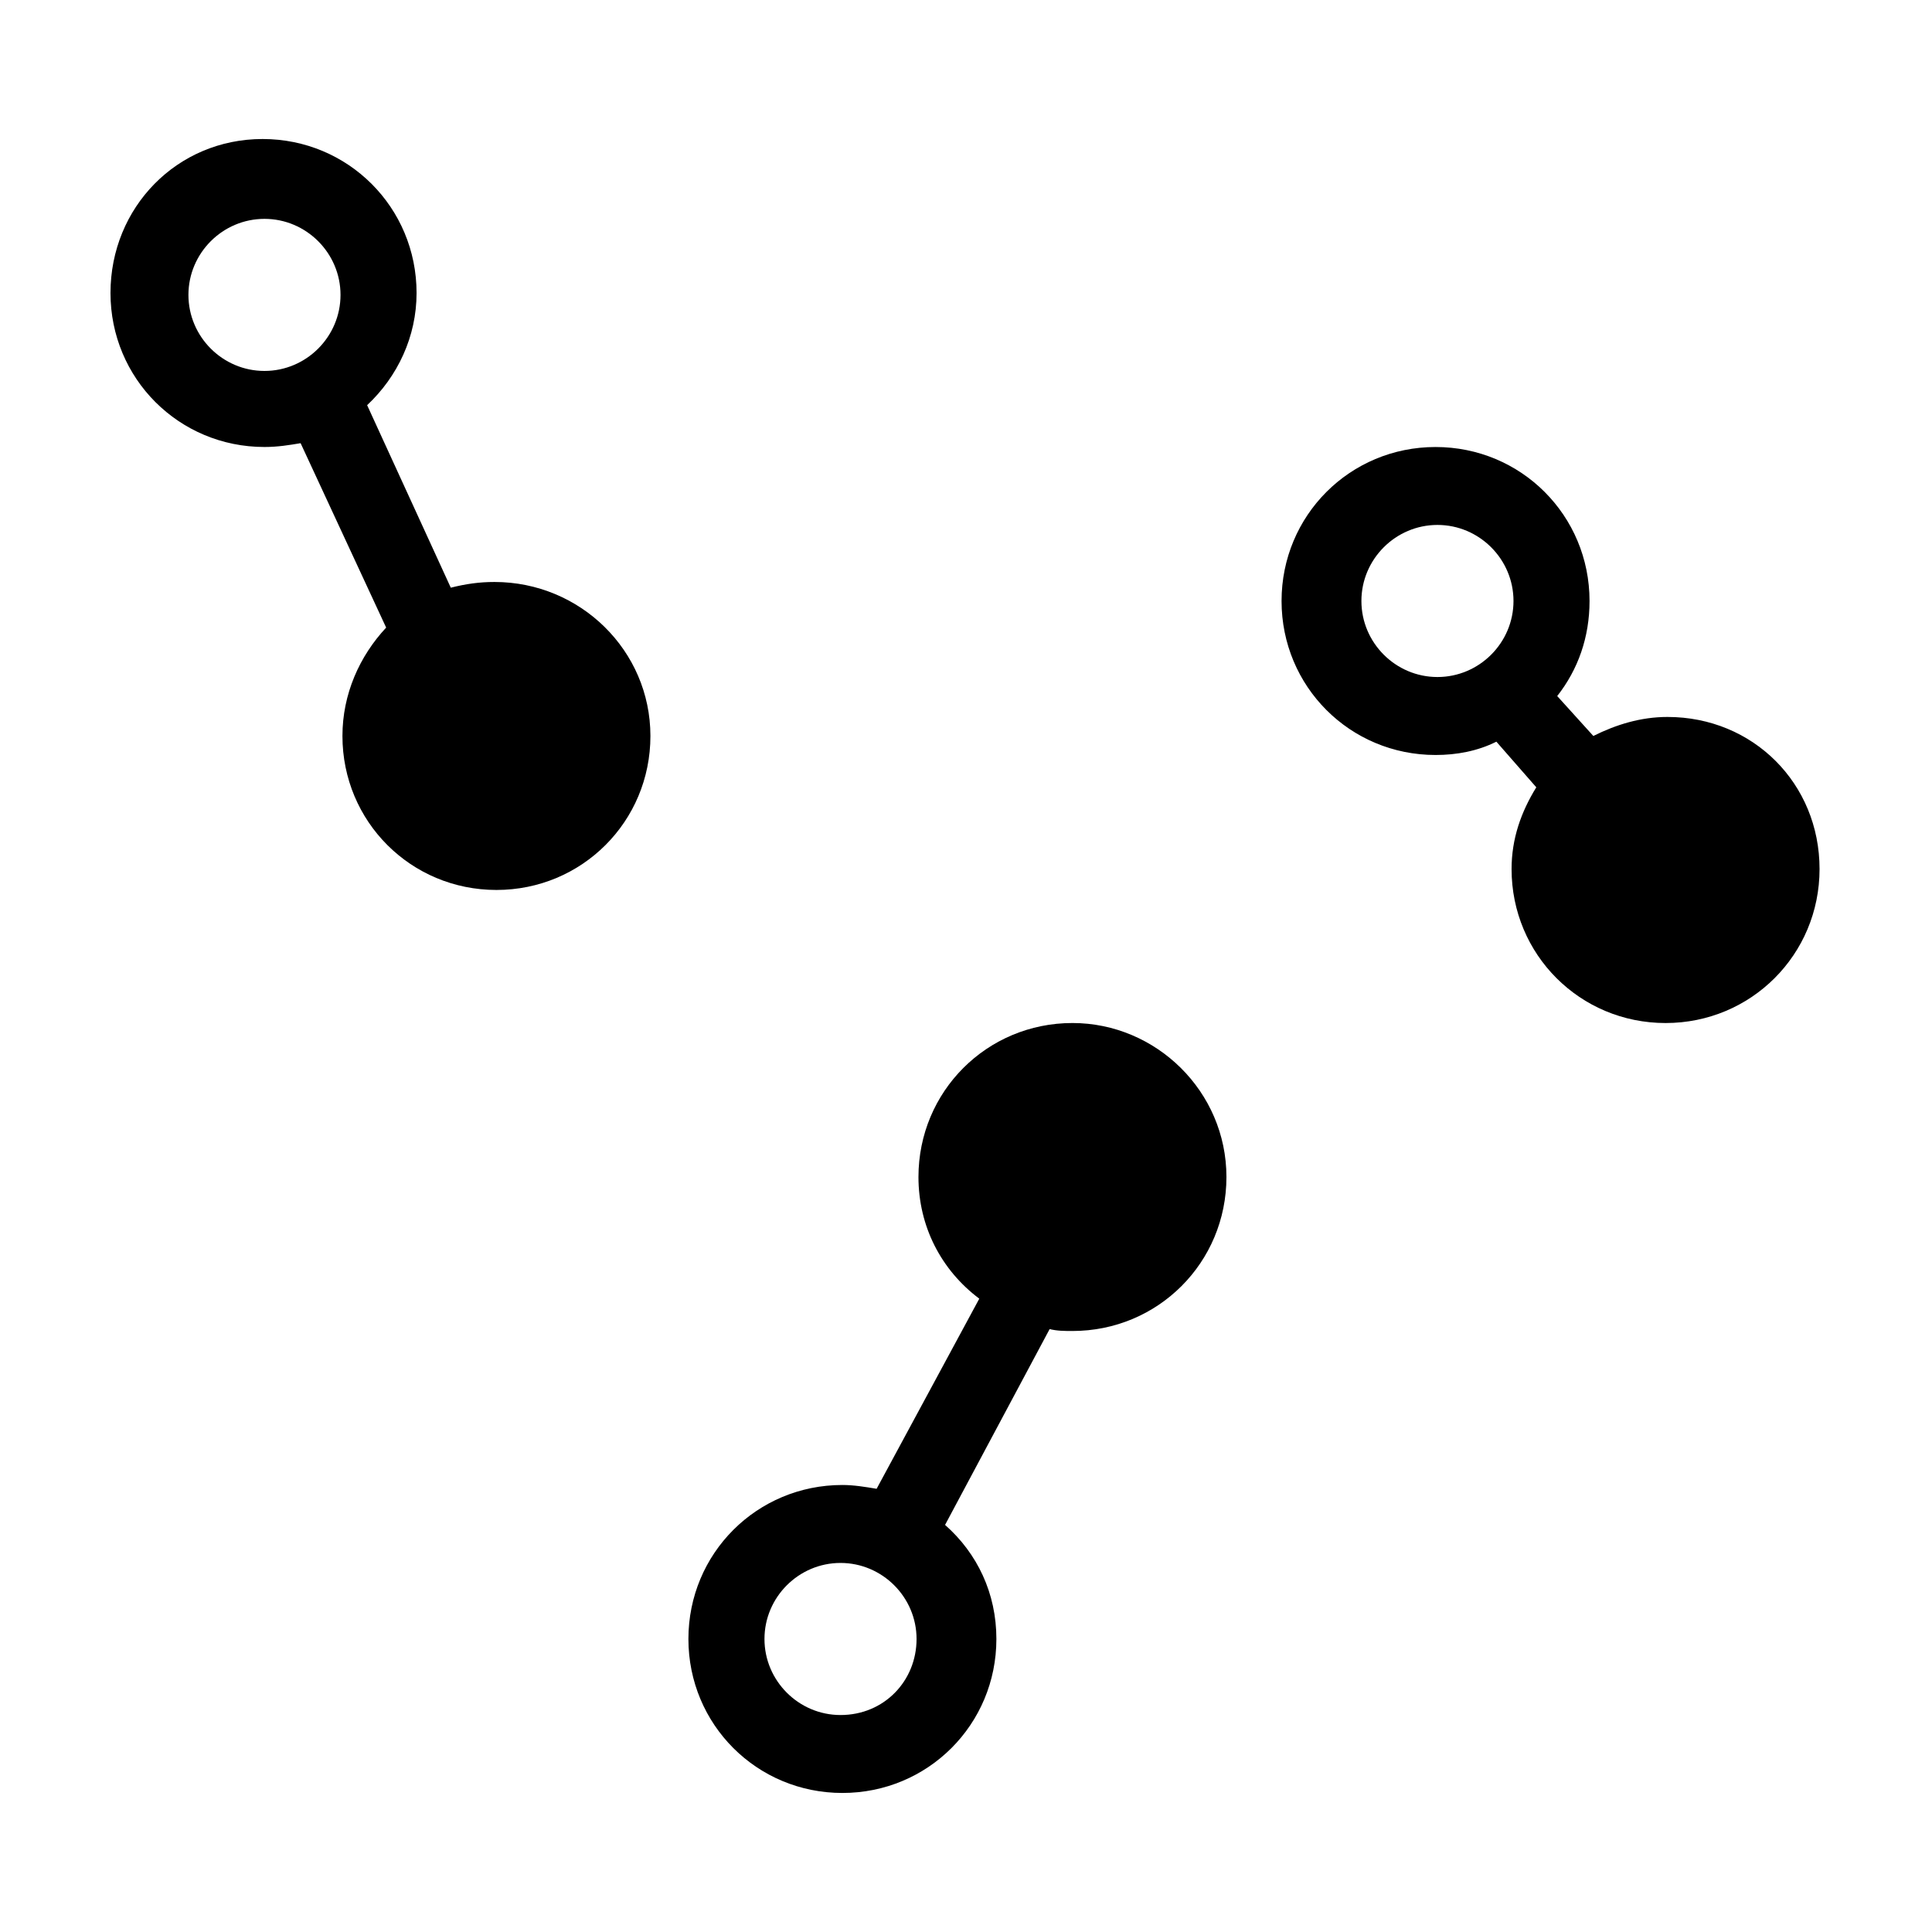
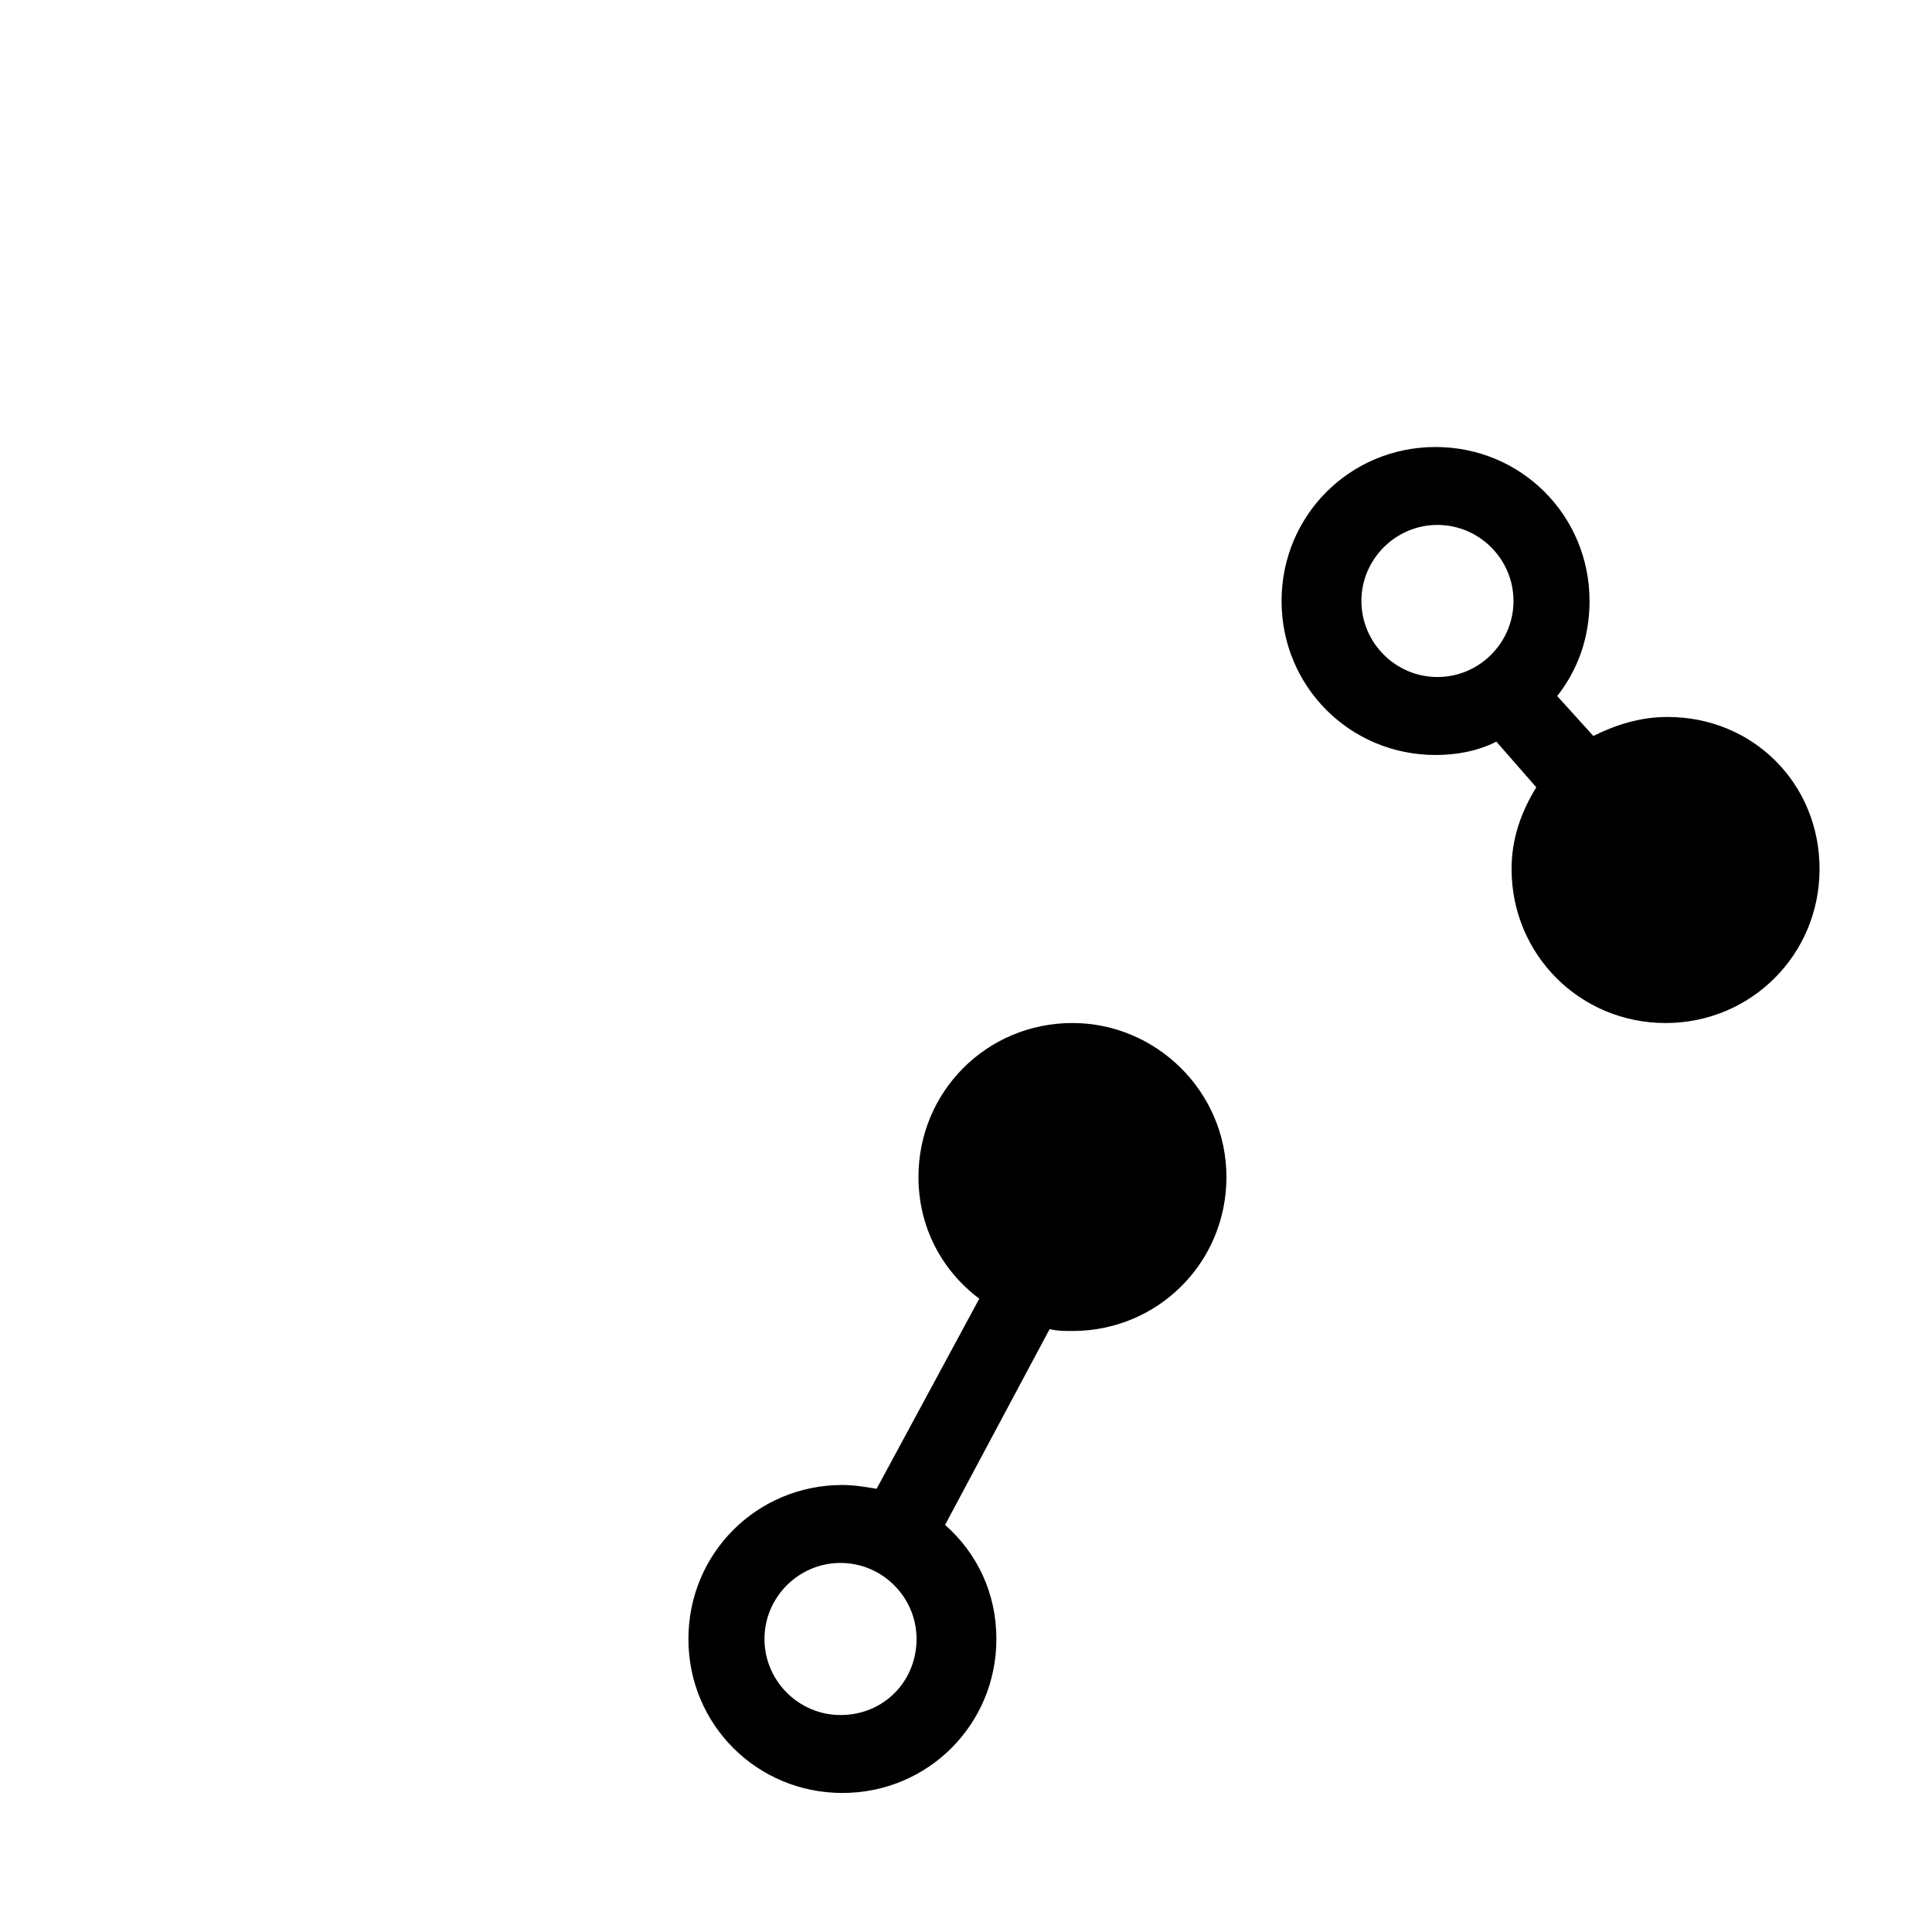
<svg xmlns="http://www.w3.org/2000/svg" fill="#000000" width="800px" height="800px" version="1.1" viewBox="144 144 512 512">
  <g>
-     <path d="m275.05 298.23c-4.031 0-7.559 0.504-11.586 1.512l-22.168-48.367c8.062-7.559 13.098-18.137 13.098-29.727 0-22.672-18.137-40.809-40.809-40.809s-40.305 18.137-40.305 40.809c0 22.672 18.137 40.809 40.809 40.809 3.527 0 6.551-0.504 9.574-1.008l22.672 48.871c-7.055 7.559-11.586 17.633-11.586 28.719 0 22.672 18.137 40.809 40.809 40.809s40.809-18.137 40.809-40.809c-0.004-22.672-18.645-40.809-41.316-40.809zm-60.961-55.926c-11.082 0-20.152-9.07-20.152-20.152 0-11.082 9.07-20.152 20.152-20.152s20.152 9.07 20.152 20.152c0 11.086-9.07 20.152-20.152 20.152z" />
-     <path d="m428.21 415.11c-22.672 0-40.809 18.137-40.809 40.809 0 13.098 6.047 24.688 16.121 32.242l-27.207 50.383c-3.023-0.504-6.047-1.008-9.07-1.008-22.672 0-40.809 18.137-40.809 40.809s18.137 40.809 40.809 40.809 40.809-18.137 40.809-40.809c0-12.09-5.039-22.672-13.602-30.23l27.711-51.891c2.016 0.504 4.031 0.504 6.047 0.504 22.672 0 40.809-18.137 40.809-40.809s-18.641-40.809-40.809-40.809zm-61.465 183.39c-11.082 0-20.152-9.07-20.152-20.152 0-11.082 9.07-20.152 20.152-20.152 11.082 0 20.152 9.07 20.152 20.152 0 11.082-8.562 20.152-20.152 20.152z" />
+     <path d="m428.21 415.11c-22.672 0-40.809 18.137-40.809 40.809 0 13.098 6.047 24.688 16.121 32.242l-27.207 50.383c-3.023-0.504-6.047-1.008-9.07-1.008-22.672 0-40.809 18.137-40.809 40.809s18.137 40.809 40.809 40.809 40.809-18.137 40.809-40.809c0-12.09-5.039-22.672-13.602-30.23l27.711-51.891c2.016 0.504 4.031 0.504 6.047 0.504 22.672 0 40.809-18.137 40.809-40.809s-18.641-40.809-40.809-40.809zm-61.465 183.39c-11.082 0-20.152-9.07-20.152-20.152 0-11.082 9.07-20.152 20.152-20.152 11.082 0 20.152 9.07 20.152 20.152 0 11.082-8.562 20.152-20.152 20.152" />
    <path d="m585.9 334c-7.055 0-13.602 2.016-19.648 5.039l-9.574-10.578c5.543-7.055 8.566-15.617 8.566-25.191 0-22.672-18.137-40.809-40.809-40.809s-40.809 18.137-40.809 40.809 18.137 40.809 40.809 40.809c5.543 0 11.082-1.008 16.121-3.527l10.578 12.09c-4.031 6.551-6.551 13.602-6.551 21.664 0 22.672 18.137 40.809 40.809 40.809s40.809-18.137 40.809-40.809c0.008-22.672-17.629-40.305-40.301-40.305zm-60.961-10.582c-11.082 0-20.152-9.07-20.152-20.152s9.07-20.152 20.152-20.152c11.082 0 20.152 9.07 20.152 20.152 0 11.086-9.066 20.152-20.152 20.152z" />
  </g>
</svg>